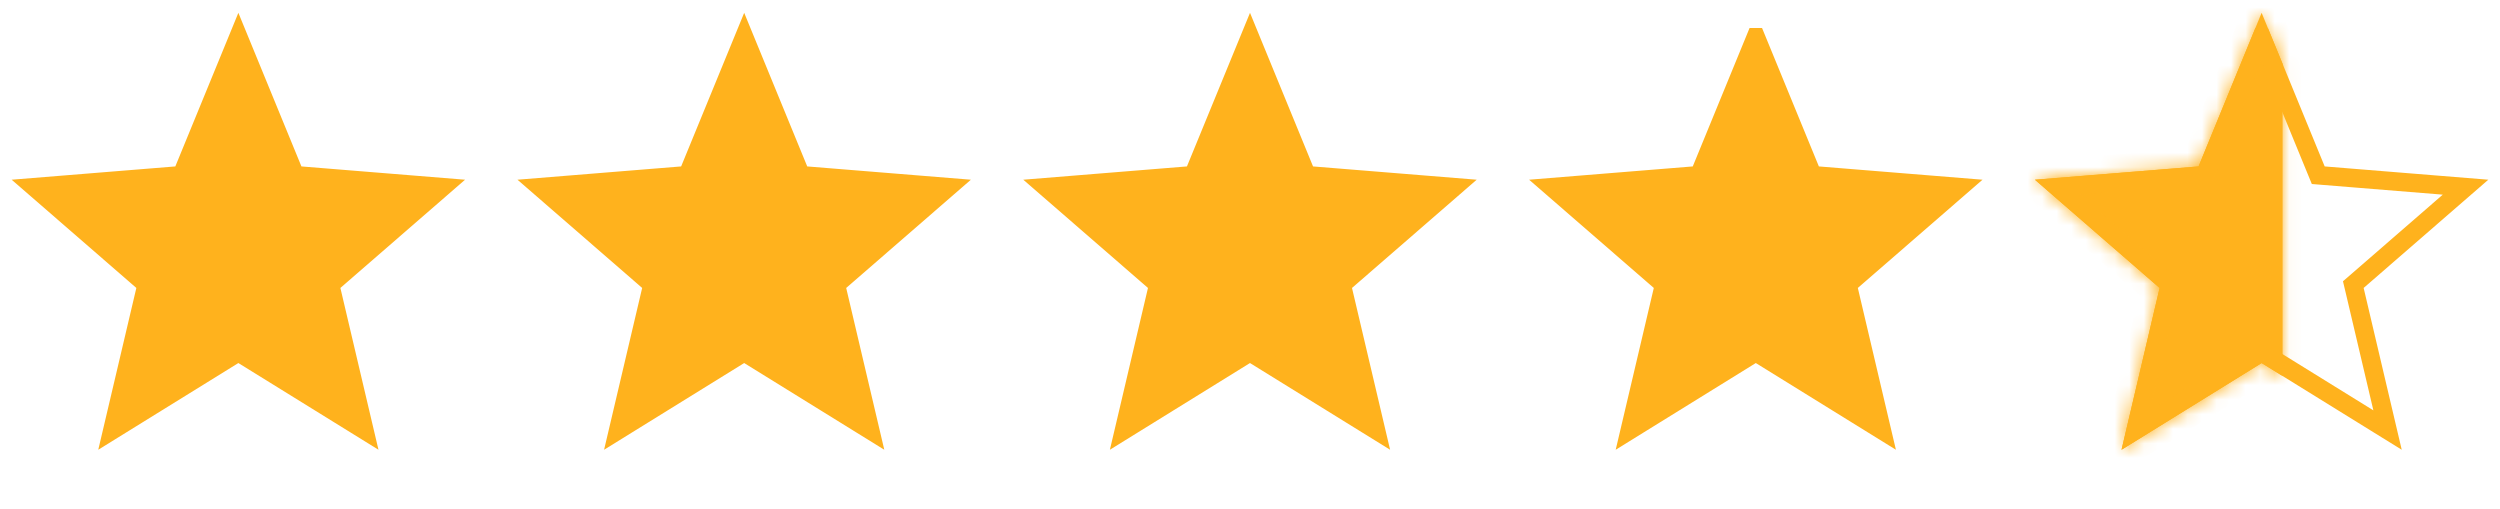
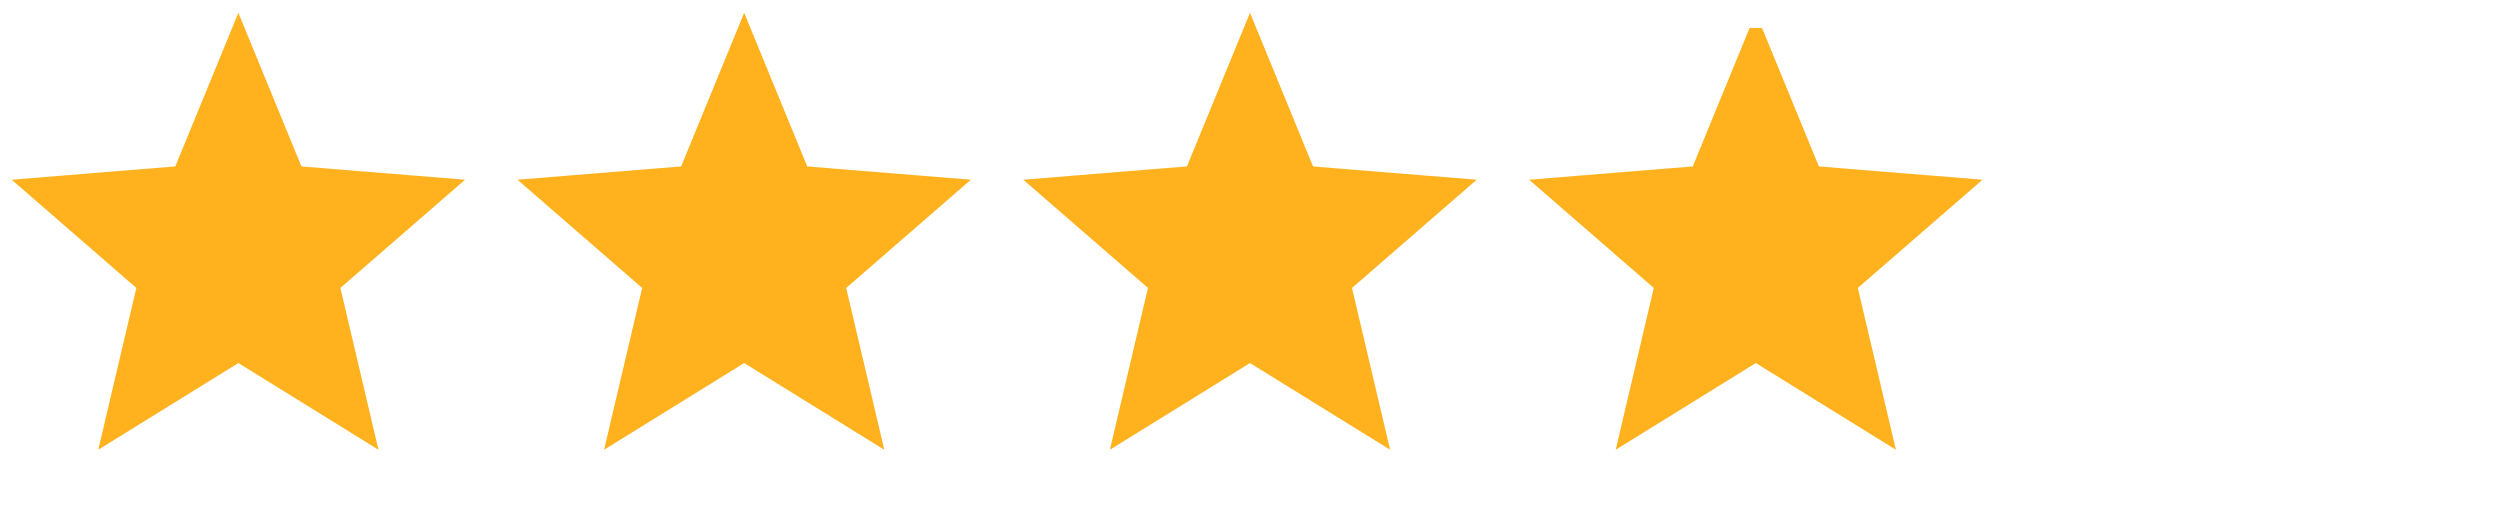
<svg xmlns="http://www.w3.org/2000/svg" width="172" height="35" fill="none">
  <path d="M16.4 2.565l3.747 9.128.148.362.391.032 9.744.791-7.43 6.45-.292.253.089.376 2.267 9.631-8.328-5.154-.336-.208-.336.208-8.328 5.154 2.267-9.631.089-.376-.292-.253-7.43-6.45 9.744-.791.39-.032.15-.362L16.4 2.565zM51.2 2.565l3.746 9.128.15.362.39.032 9.744.791-7.43 6.45-.292.253.088.376 2.268 9.631-8.328-5.154-.336-.208-.337.208-8.327 5.154 2.267-9.631.089-.376-.292-.253-7.43-6.45 9.744-.791.39-.032.15-.362L51.2 2.565zM86 2.565l3.746 9.128.149.362.39.032 9.745.791-7.43 6.45-.292.253.088.376 2.268 9.631-8.328-5.154-.336-.208-.337.208-8.327 5.154 2.267-9.631.089-.376-.292-.253-7.43-6.45 9.743-.791.391-.032.149-.362L86 2.565zM120.8 2.565l3.747 9.128.149.362.39.032 9.745.791-7.431 6.45-.291.253.088.376 2.267 9.631-8.327-5.154-.337-.208-.336.208-8.328 5.154 2.268-9.631.088-.376-.291-.253-7.431-6.45 9.744-.791.391-.032.149-.362 3.746-9.128z" fill="#FFB21D" stroke="#FFB21D" stroke-width="1.278" />
-   <path d="M155.6 2.565l3.747 9.128.149.362.39.032 9.744.791-7.43 6.45-.292.253.089.376 2.267 9.631-8.327-5.154-.337-.208-.336.208-8.328 5.154 2.268-9.631.088-.376-.292-.253-7.43-6.45 9.744-.791.391-.032.149-.362 3.746-9.128z" stroke="#FFB21D" stroke-width="1.278" />
  <mask id="a" fill="#fff">
-     <path fill-rule="evenodd" clip-rule="evenodd" d="M157.043 4.396L155.6.882l-4.338 10.568-11.259.915 8.578 7.446-2.62 11.133 9.639-5.966 1.443.893V4.396z" />
-   </mask>
-   <path fill-rule="evenodd" clip-rule="evenodd" d="M157.043 4.396L155.6.882l-4.338 10.568-11.259.915 8.578 7.446-2.62 11.133 9.639-5.966 1.443.893V4.396z" fill="#FFB21D" />
-   <path d="M155.6.882l1.183-.486-1.183-2.88-1.182 2.88 1.182.486zm1.443 3.514h1.278v-.252l-.096-.233-1.182.485zm-5.781 7.054l.104 1.274.781-.063.298-.726-1.183-.485zm-11.259.915l-.104-1.275-3.03.247 2.296 1.993.838-.966zm8.578 7.446l1.245.292.177-.752-.584-.506-.838.966zm-2.62 11.133l-1.245-.293-.707 3.004 2.624-1.624-.672-1.087zm9.639-5.966l.673-1.087-.673-.417-.672.417.672 1.087zm1.443.893l-.673 1.087 1.951 1.207v-2.294h-1.278zm-2.625-24.504l1.442 3.515 2.365-.971-1.442-3.515-2.365.971zm-1.973 10.568l4.338-10.568-2.365-.97-4.338 10.567 2.365.971zm-12.339 1.704l11.26-.915-.207-2.548-11.26.914.207 2.549zm9.313 5.206l-8.578-7.446-1.676 1.93 8.579 7.447 1.675-1.93zm-2.214 12.392l2.621-11.134-2.489-.585-2.621 11.133 2.489.586zm7.723-7.346l-9.64 5.966 1.345 2.174 9.64-5.966-1.345-2.174zm2.788.893l-1.443-.893-1.345 2.174 1.442.892 1.346-2.173zm.605 1.087V4.396h-2.556v21.475h2.556z" fill="#FFB21D" mask="url(#a)" />
+     </mask>
</svg>